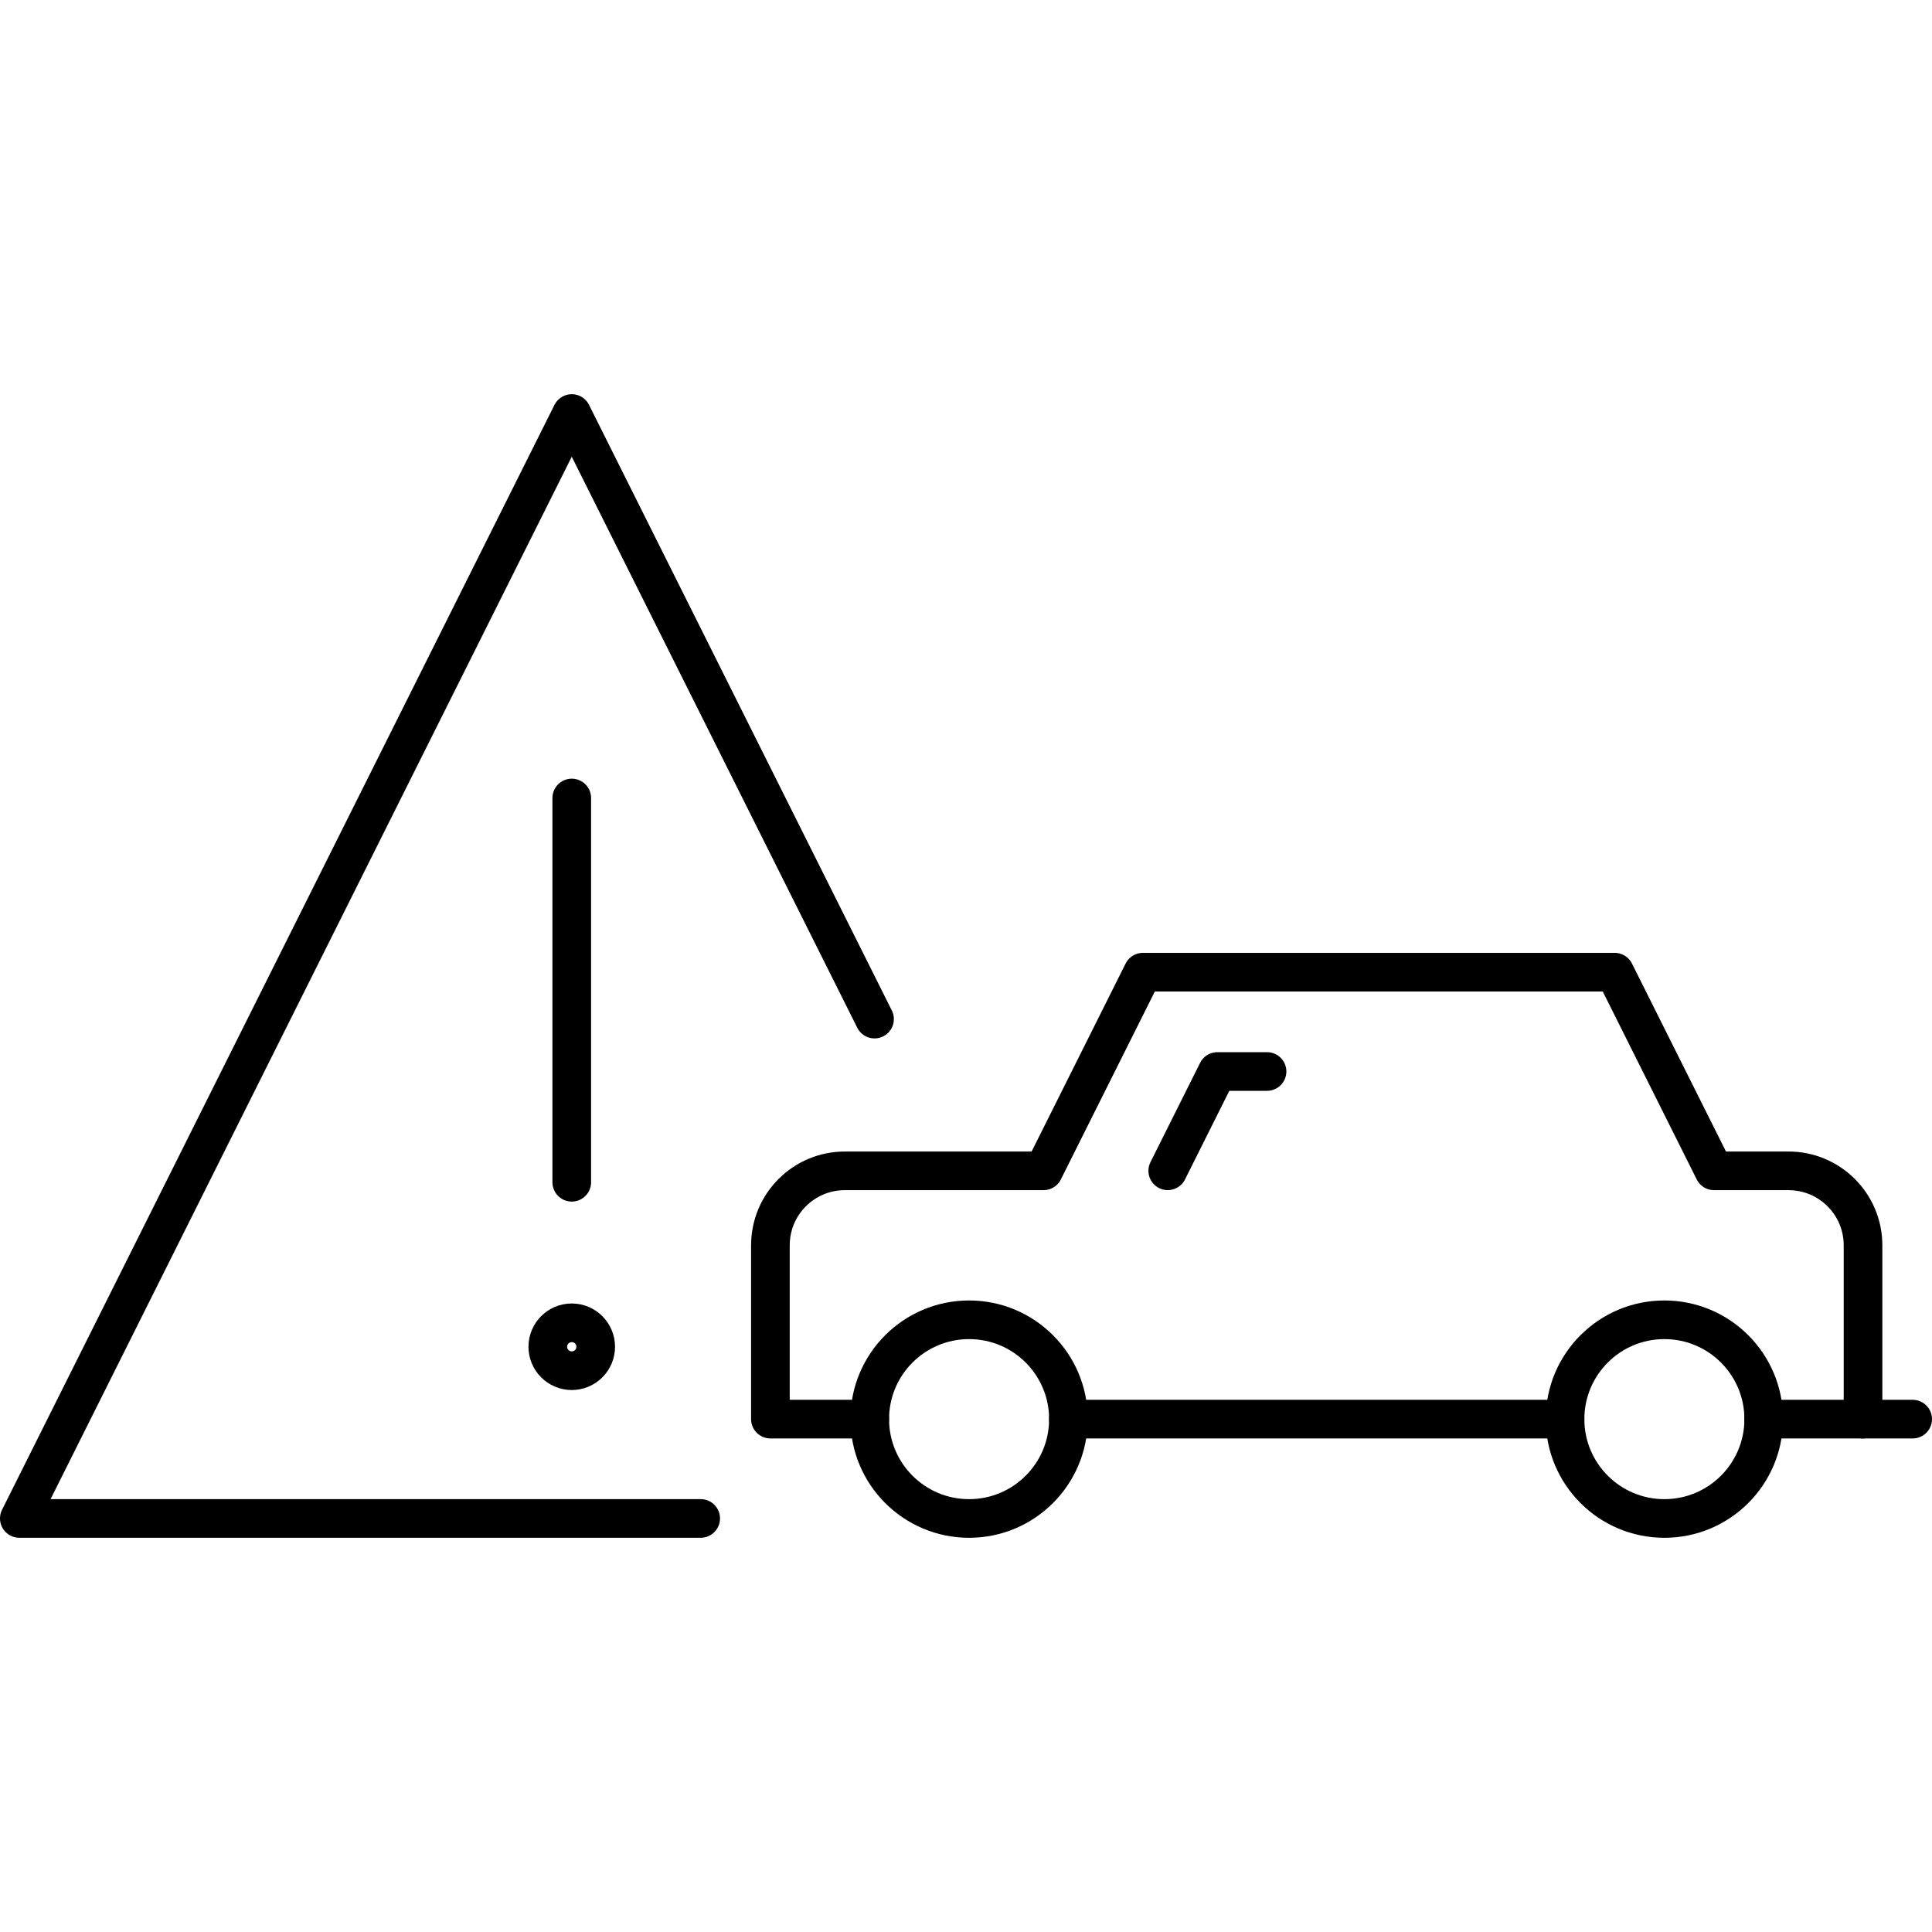
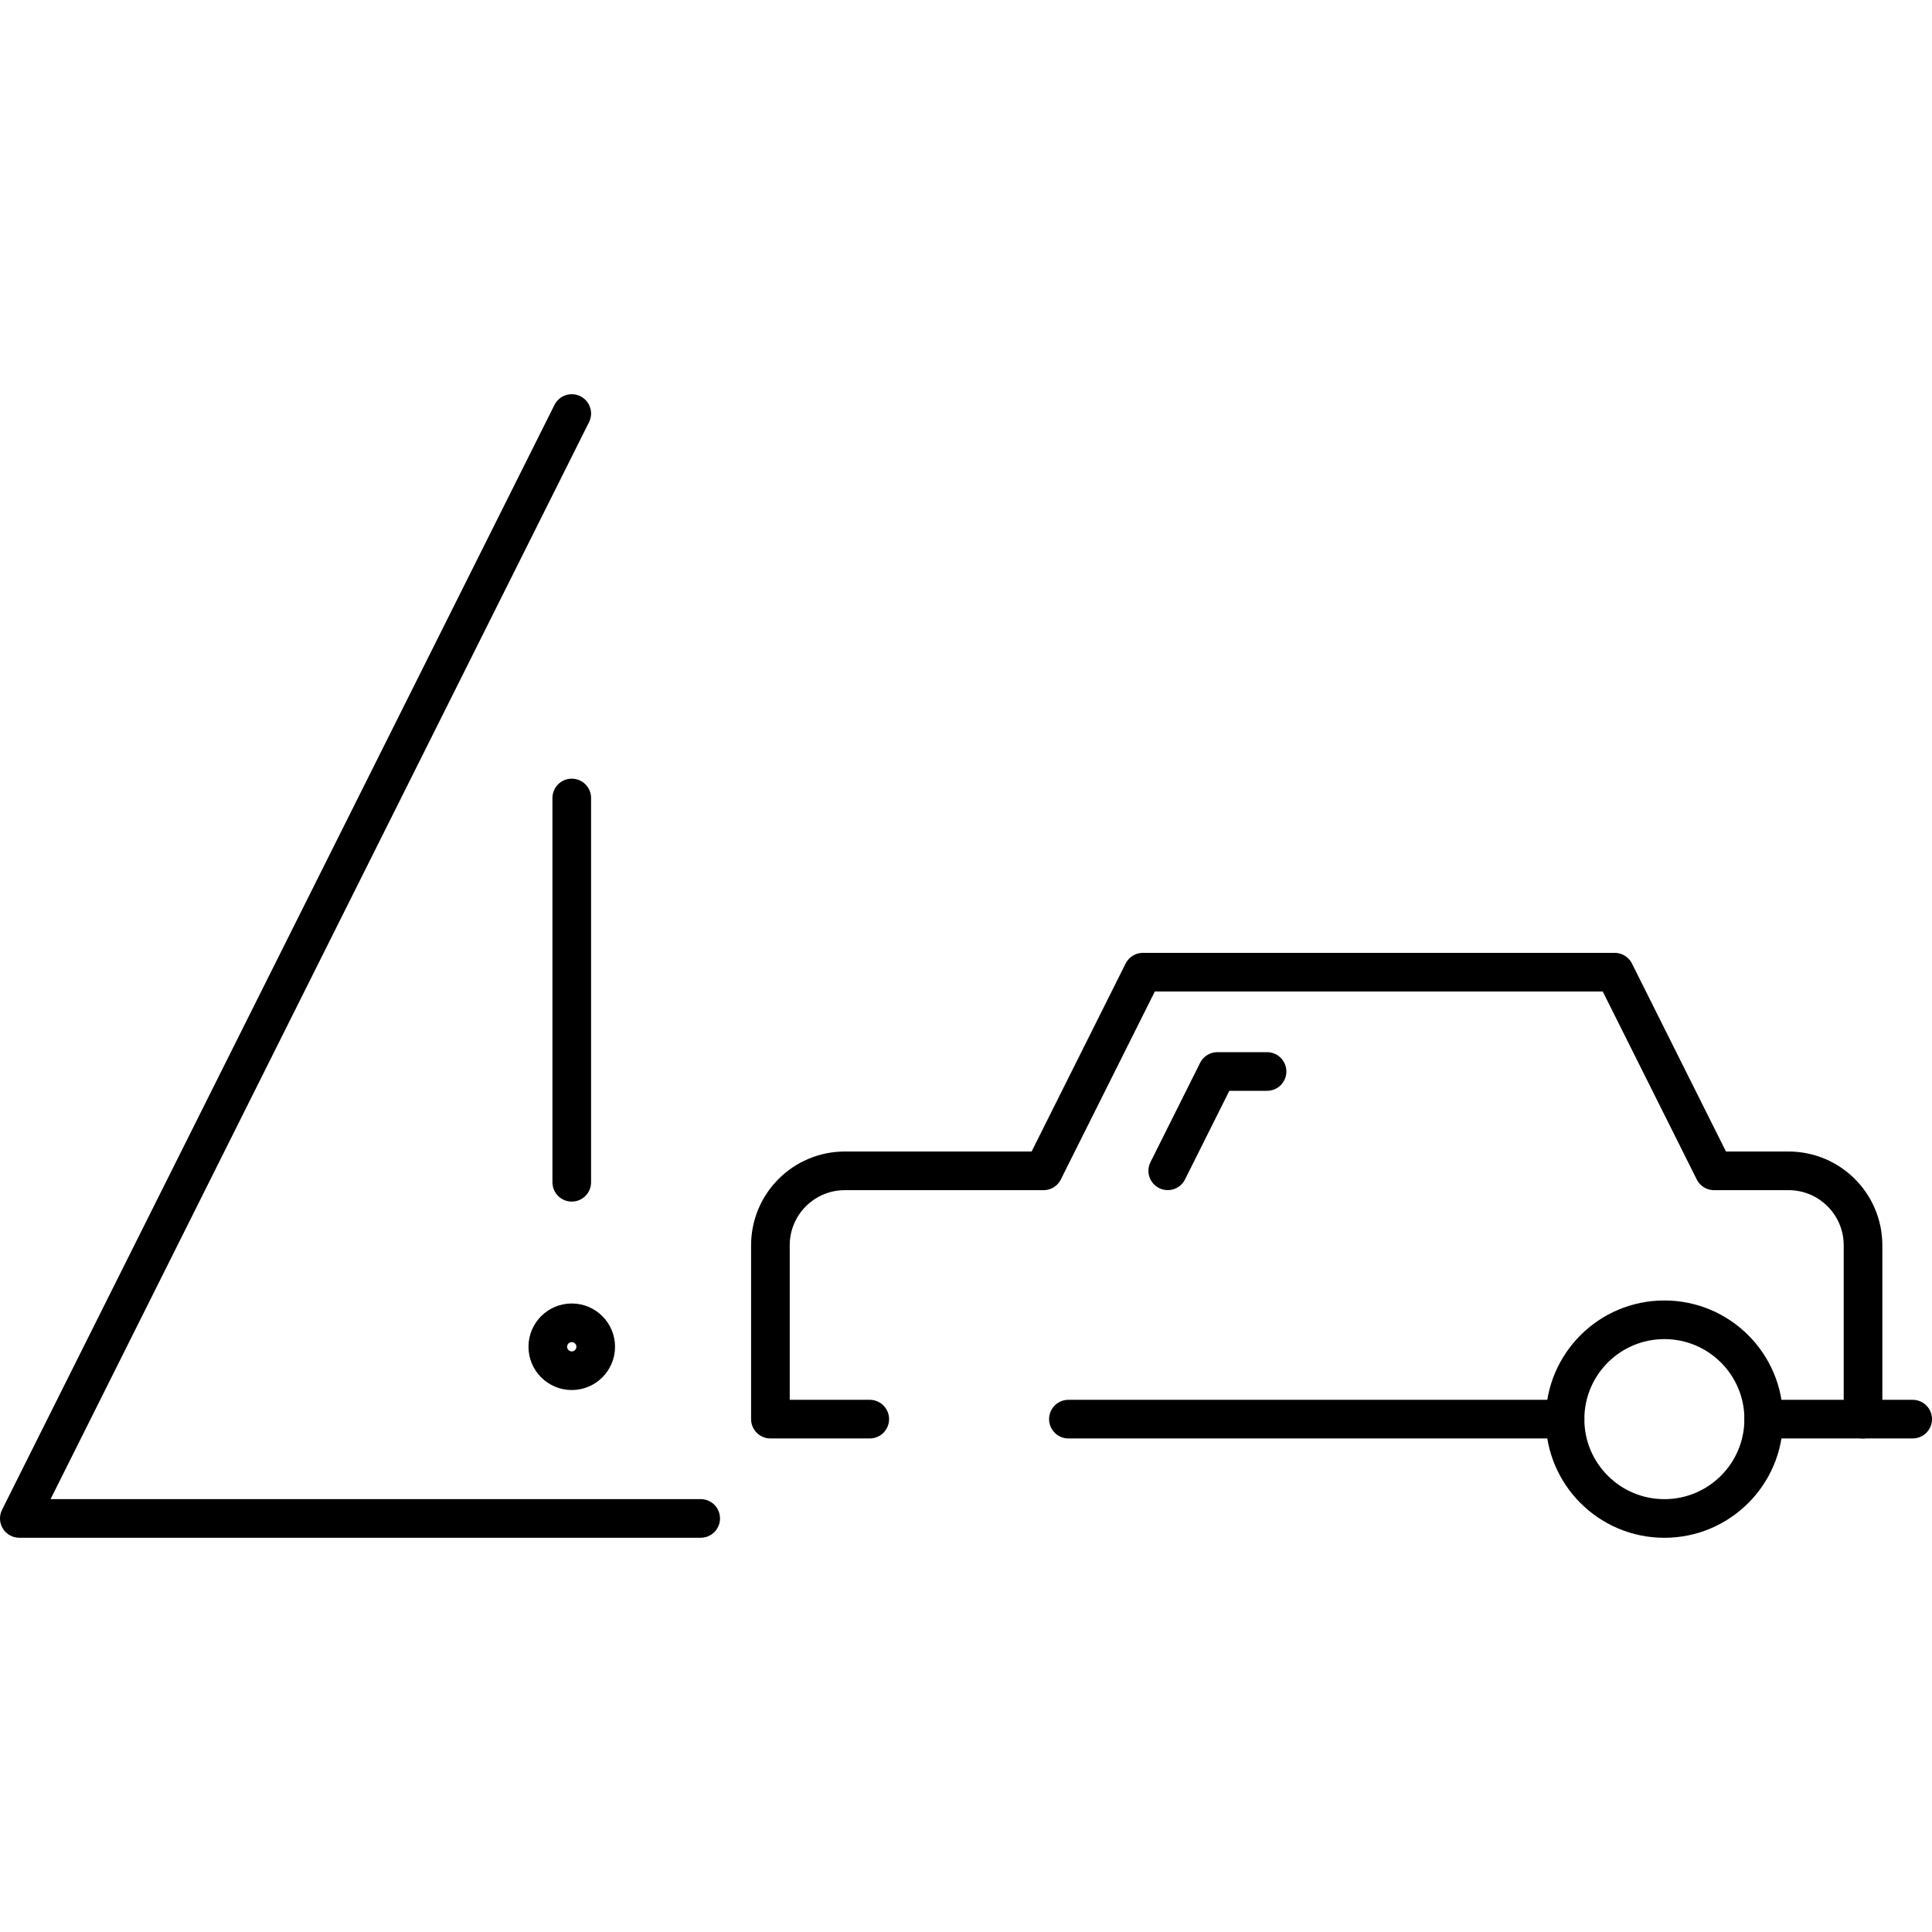
<svg xmlns="http://www.w3.org/2000/svg" version="1.1" id="Layer_1" x="0px" y="0px" viewBox="0 0 50 50" width="50" height="50" style="enable-background:new 0 0 50 50;" xml:space="preserve">
  <style type="text/css">
	.st0{fill:none;stroke:#9C509F;stroke-linecap:round;stroke-linejoin:round;stroke-miterlimit:10;}
	.st1{fill:none;stroke:#231F20;stroke-linecap:round;stroke-linejoin:round;stroke-miterlimit:10;}
	.st2{fill:none;stroke:#9C509F;stroke-miterlimit:10;}
	.st3{fill:none;stroke:#EE1C4E;stroke-miterlimit:10;}
	.st4{fill:none;stroke:#EE1C4E;stroke-linecap:round;stroke-linejoin:round;stroke-miterlimit:10;}
	.st5{fill:none;stroke:#000000;stroke-linecap:round;stroke-linejoin:round;stroke-miterlimit:10;}
	
		.st6{fill-rule:evenodd;clip-rule:evenodd;fill:none;stroke:#231F20;stroke-linecap:round;stroke-linejoin:round;stroke-miterlimit:10;}
	.st7{fill:none;stroke:#231F20;stroke-linecap:round;stroke-linejoin:round;}
	.st8{fill:none;stroke:#231F20;stroke-linecap:round;stroke-linejoin:round;stroke-miterlimit:10;stroke-dasharray:2,4;}
	.st9{fill:none;stroke:#EB0D8C;stroke-linecap:round;stroke-linejoin:round;stroke-miterlimit:10;}
	.st10{fill:#010101;}
	.st11{fill:none;stroke:#000000;stroke-linecap:round;stroke-linejoin:round;}
	.st12{fill:none;stroke:#010101;stroke-linecap:round;stroke-linejoin:round;stroke-miterlimit:10;}
</style>
  <g>
    <g id="Cars_00000029754936674439730040000015198021361747484323_">
      <g>
-         <circle class="st5" cx="25.08" cy="36.727" r="2.571" />
        <line class="st5" x1="45.644" y1="36.727" x2="49.5" y2="36.727" />
        <circle class="st5" cx="43.074" cy="36.727" r="2.571" />
        <line class="st5" x1="27.65" y1="36.727" x2="40.503" y2="36.727" />
        <path class="st5" d="M48.215,36.727v-4.498c0-1.066-0.864-1.928-1.928-1.928h-1.928     l-2.571-5.141H29.578l-2.571,5.141H21.866c-1.065,0-1.928,0.862-1.928,1.928     v4.498h2.571" />
        <polyline class="st5" points="30.221,30.3 31.506,27.73 32.791,27.73    " />
      </g>
    </g>
    <g id="Rescure_Services_x2C__Driver_Alerts_x2C__Advanced_Driver_Alerts_x2C__Navigation_Alerts_x2C__Emergency_Alert_Reporting_x2C__Saved_By_Garmin_x2C__Forward_Collision_x2C__Lane_Departure_Warning_00000118395520132772366920000010300353175674324159_">
      <g id="Driver_Alerts_x5F__x5F_Advanced_Driver_Alerts_x5F_Navigation_Alerts_x5F_Emergency_Alert_Reporting_00000134231047392140968910000010326692892627897535_">
        <g>
          <g>
-             <path class="st5" d="M18.134,39.297H0.5l14.297-28.595l7.836,15.672 M14.797,30.597v-9.945" />
+             <path class="st5" d="M18.134,39.297H0.5l14.297-28.595M14.797,30.597v-9.945" />
          </g>
        </g>
      </g>
    </g>
  </g>
  <circle class="st5" cx="14.797" cy="34.854" r="0.62" />
</svg>